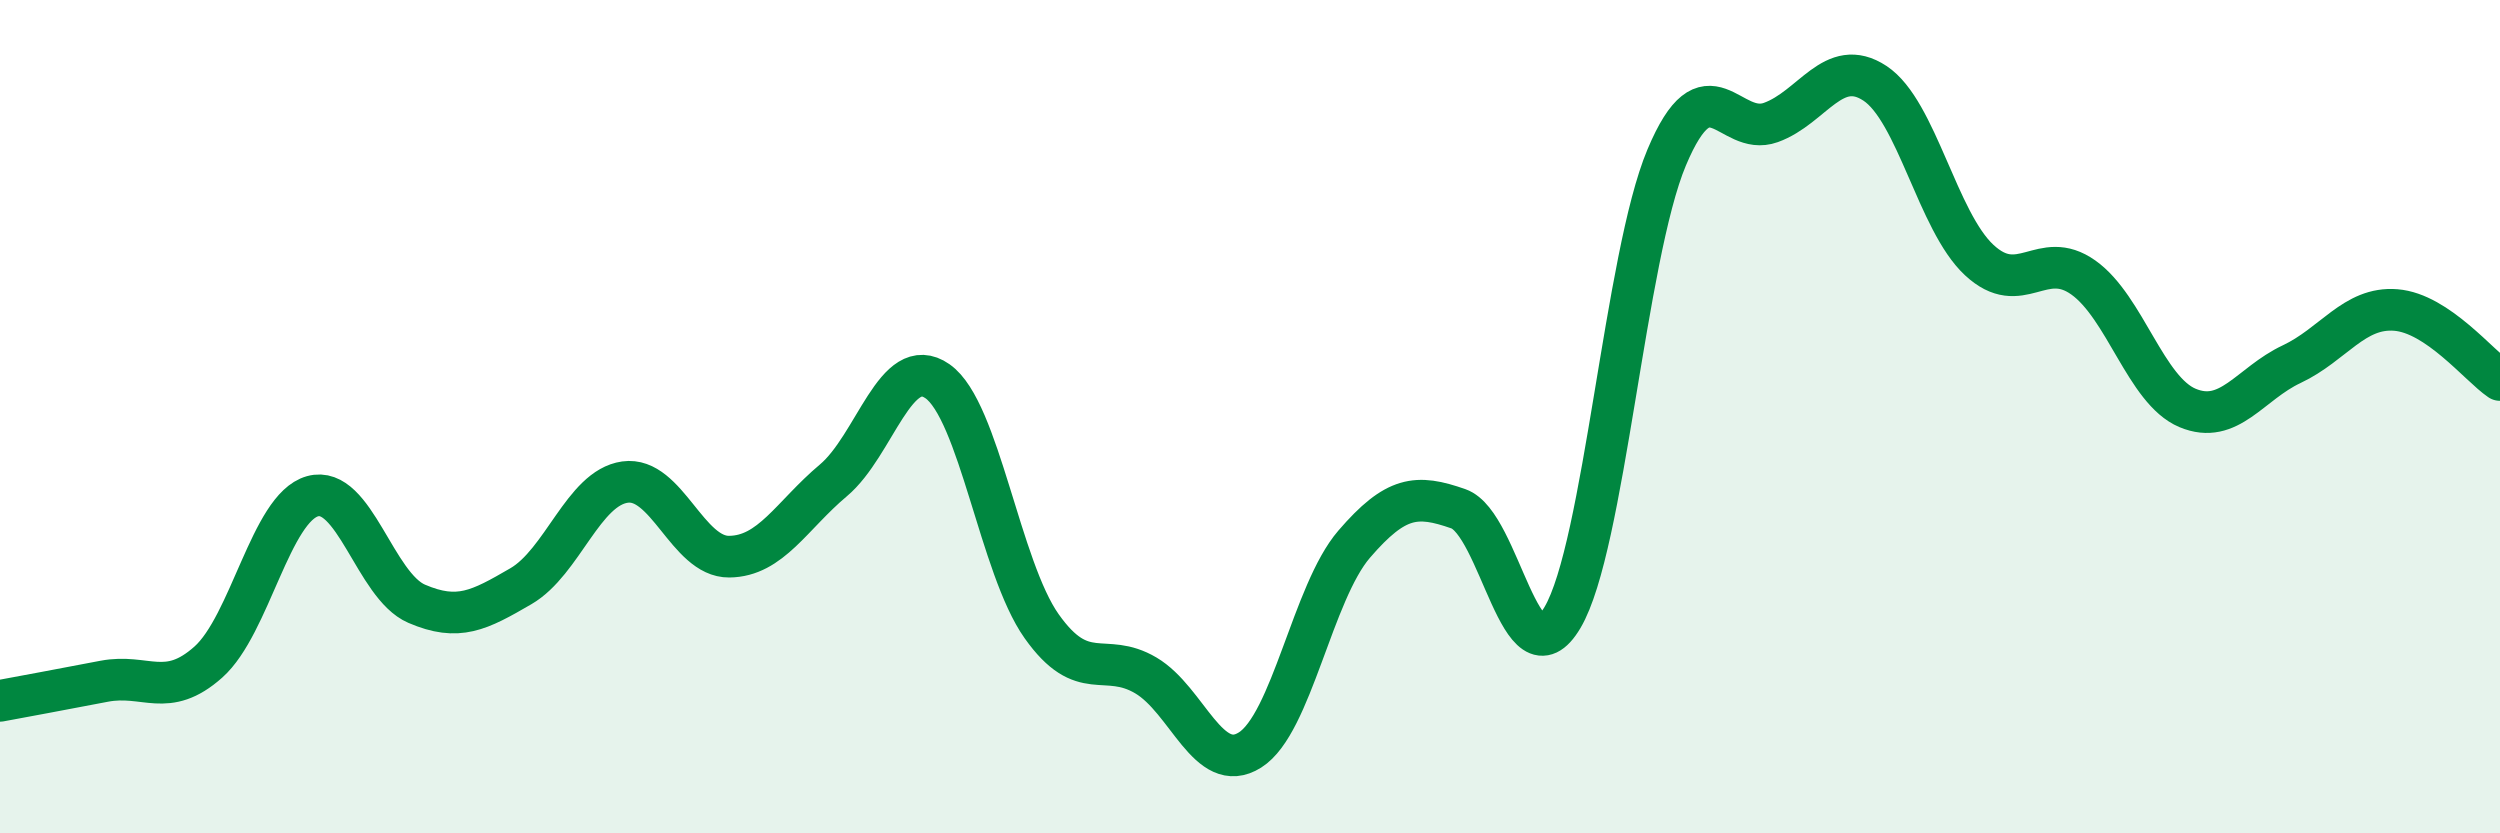
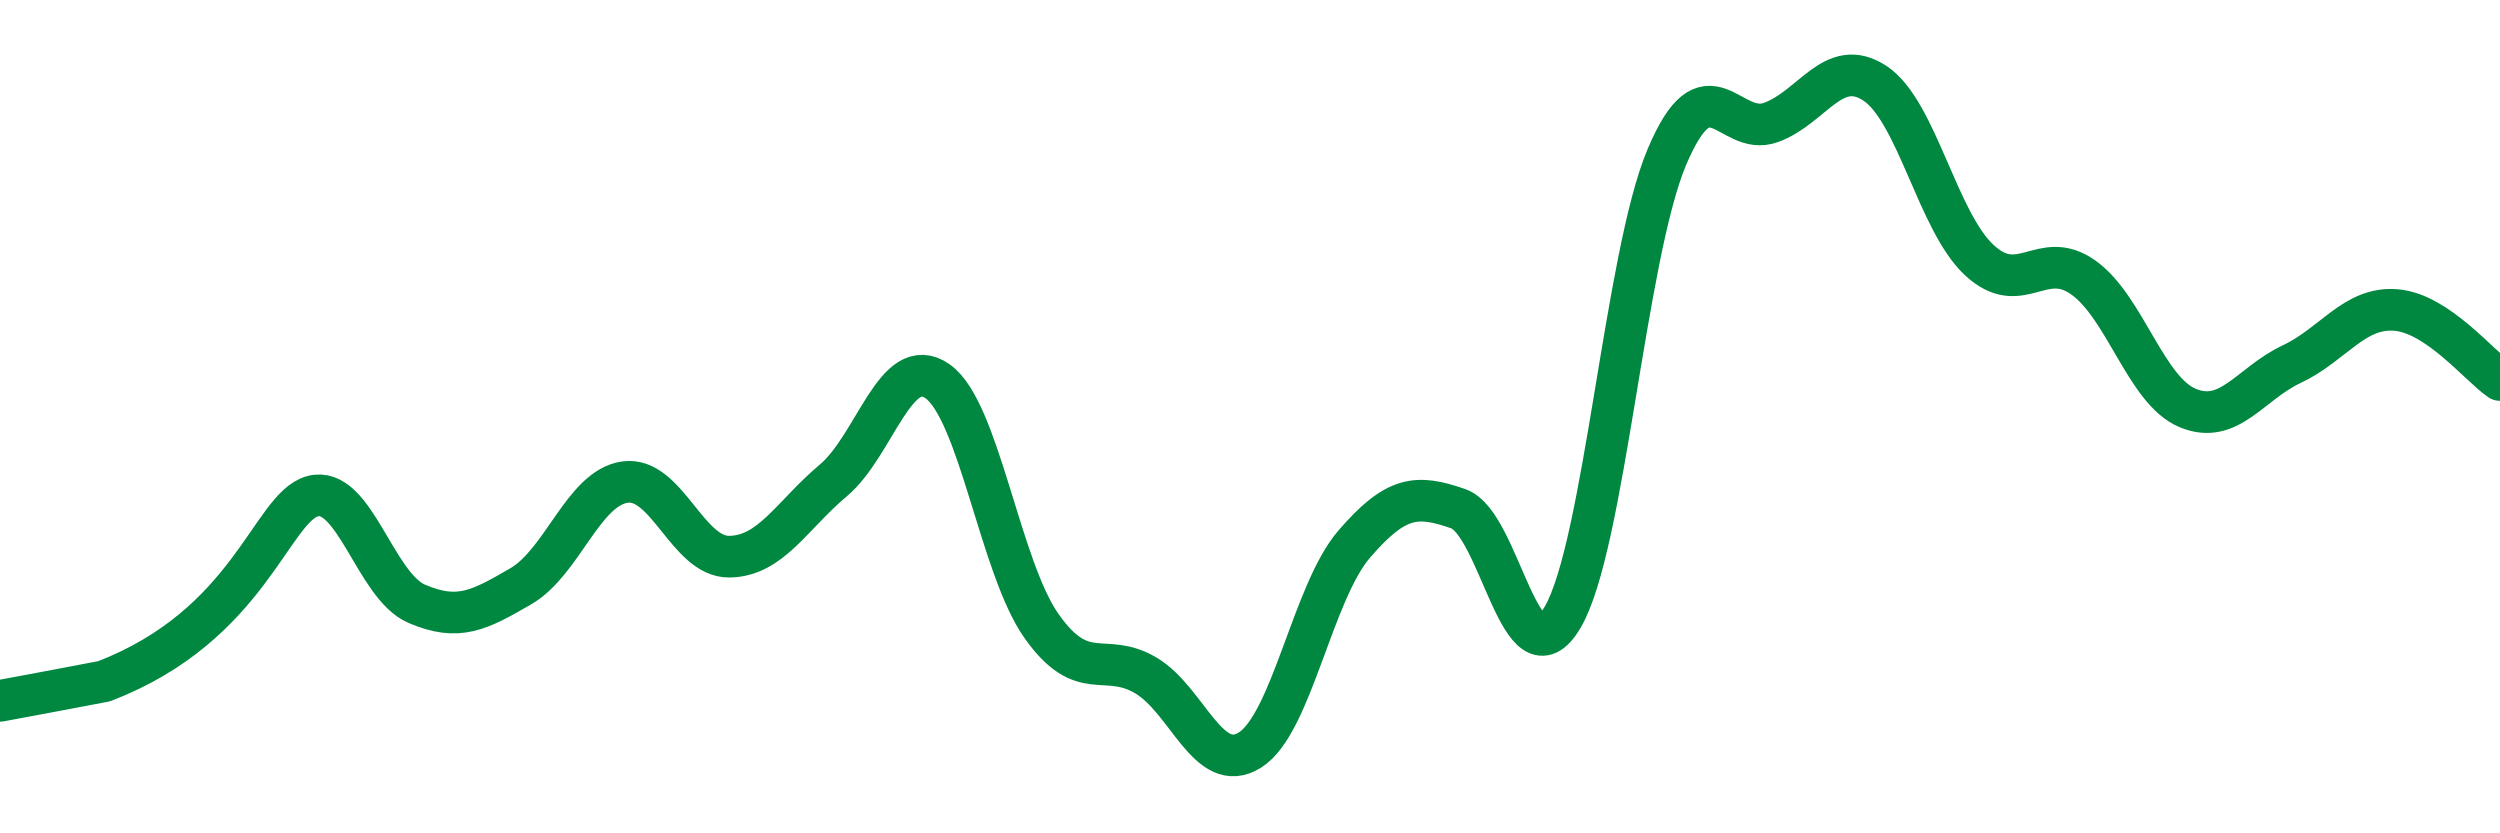
<svg xmlns="http://www.w3.org/2000/svg" width="60" height="20" viewBox="0 0 60 20">
-   <path d="M 0,16.82 C 0.5,16.73 1.5,16.54 2.5,16.35 C 3.5,16.16 4,16.78 5,15.89 C 6,15 6.5,12.19 7.5,11.91 C 8.5,11.63 9,14.06 10,14.49 C 11,14.92 11.5,14.65 12.5,14.07 C 13.5,13.49 14,11.71 15,11.57 C 16,11.43 16.5,13.37 17.5,13.36 C 18.5,13.35 19,12.37 20,11.53 C 21,10.69 21.5,8.45 22.5,9.15 C 23.5,9.85 24,13.62 25,15.03 C 26,16.44 26.5,15.62 27.5,16.21 C 28.5,16.8 29,18.63 30,18 C 31,17.37 31.5,14.22 32.5,13.06 C 33.5,11.9 34,11.86 35,12.21 C 36,12.56 36.5,16.51 37.5,14.82 C 38.5,13.13 39,6.16 40,3.78 C 41,1.4 41.5,3.3 42.5,2.94 C 43.5,2.58 44,1.34 45,2 C 46,2.66 46.5,5.31 47.5,6.24 C 48.5,7.17 49,5.95 50,6.66 C 51,7.37 51.5,9.37 52.5,9.79 C 53.5,10.21 54,9.21 55,8.74 C 56,8.27 56.5,7.36 57.5,7.44 C 58.5,7.52 59.5,8.78 60,9.12L60 20L0 20Z" fill="#008740" opacity="0.1" stroke-linecap="round" stroke-linejoin="round" />
-   <path d="M 0,16.82 C 0.5,16.73 1.5,16.54 2.5,16.35 C 3.5,16.16 4,16.78 5,15.89 C 6,15 6.5,12.19 7.5,11.91 C 8.5,11.63 9,14.06 10,14.49 C 11,14.92 11.5,14.65 12.5,14.07 C 13.5,13.49 14,11.71 15,11.57 C 16,11.43 16.5,13.37 17.5,13.36 C 18.5,13.35 19,12.37 20,11.53 C 21,10.69 21.5,8.45 22.5,9.15 C 23.5,9.85 24,13.62 25,15.03 C 26,16.44 26.5,15.62 27.5,16.21 C 28.5,16.8 29,18.63 30,18 C 31,17.37 31.5,14.22 32.5,13.06 C 33.5,11.9 34,11.86 35,12.21 C 36,12.56 36.5,16.51 37.5,14.82 C 38.5,13.13 39,6.16 40,3.78 C 41,1.4 41.5,3.3 42.5,2.94 C 43.5,2.58 44,1.34 45,2 C 46,2.66 46.5,5.31 47.5,6.24 C 48.5,7.17 49,5.95 50,6.66 C 51,7.37 51.5,9.37 52.5,9.79 C 53.5,10.21 54,9.21 55,8.74 C 56,8.27 56.5,7.36 57.5,7.44 C 58.5,7.52 59.5,8.78 60,9.12" stroke="#008740" stroke-width="1" fill="none" stroke-linecap="round" stroke-linejoin="round" />
+   <path d="M 0,16.82 C 0.5,16.73 1.5,16.54 2.5,16.35 C 6,15 6.5,12.19 7.5,11.91 C 8.5,11.63 9,14.06 10,14.49 C 11,14.92 11.5,14.65 12.5,14.07 C 13.5,13.49 14,11.71 15,11.57 C 16,11.43 16.5,13.37 17.5,13.36 C 18.5,13.35 19,12.37 20,11.53 C 21,10.69 21.5,8.45 22.5,9.15 C 23.5,9.85 24,13.62 25,15.03 C 26,16.44 26.5,15.62 27.5,16.21 C 28.5,16.8 29,18.63 30,18 C 31,17.37 31.5,14.22 32.5,13.06 C 33.5,11.9 34,11.86 35,12.21 C 36,12.56 36.5,16.51 37.5,14.82 C 38.5,13.13 39,6.16 40,3.78 C 41,1.4 41.5,3.3 42.5,2.94 C 43.5,2.58 44,1.34 45,2 C 46,2.66 46.5,5.31 47.5,6.24 C 48.5,7.17 49,5.95 50,6.66 C 51,7.37 51.5,9.37 52.5,9.79 C 53.5,10.21 54,9.21 55,8.74 C 56,8.27 56.5,7.36 57.5,7.44 C 58.5,7.52 59.5,8.78 60,9.12" stroke="#008740" stroke-width="1" fill="none" stroke-linecap="round" stroke-linejoin="round" />
</svg>